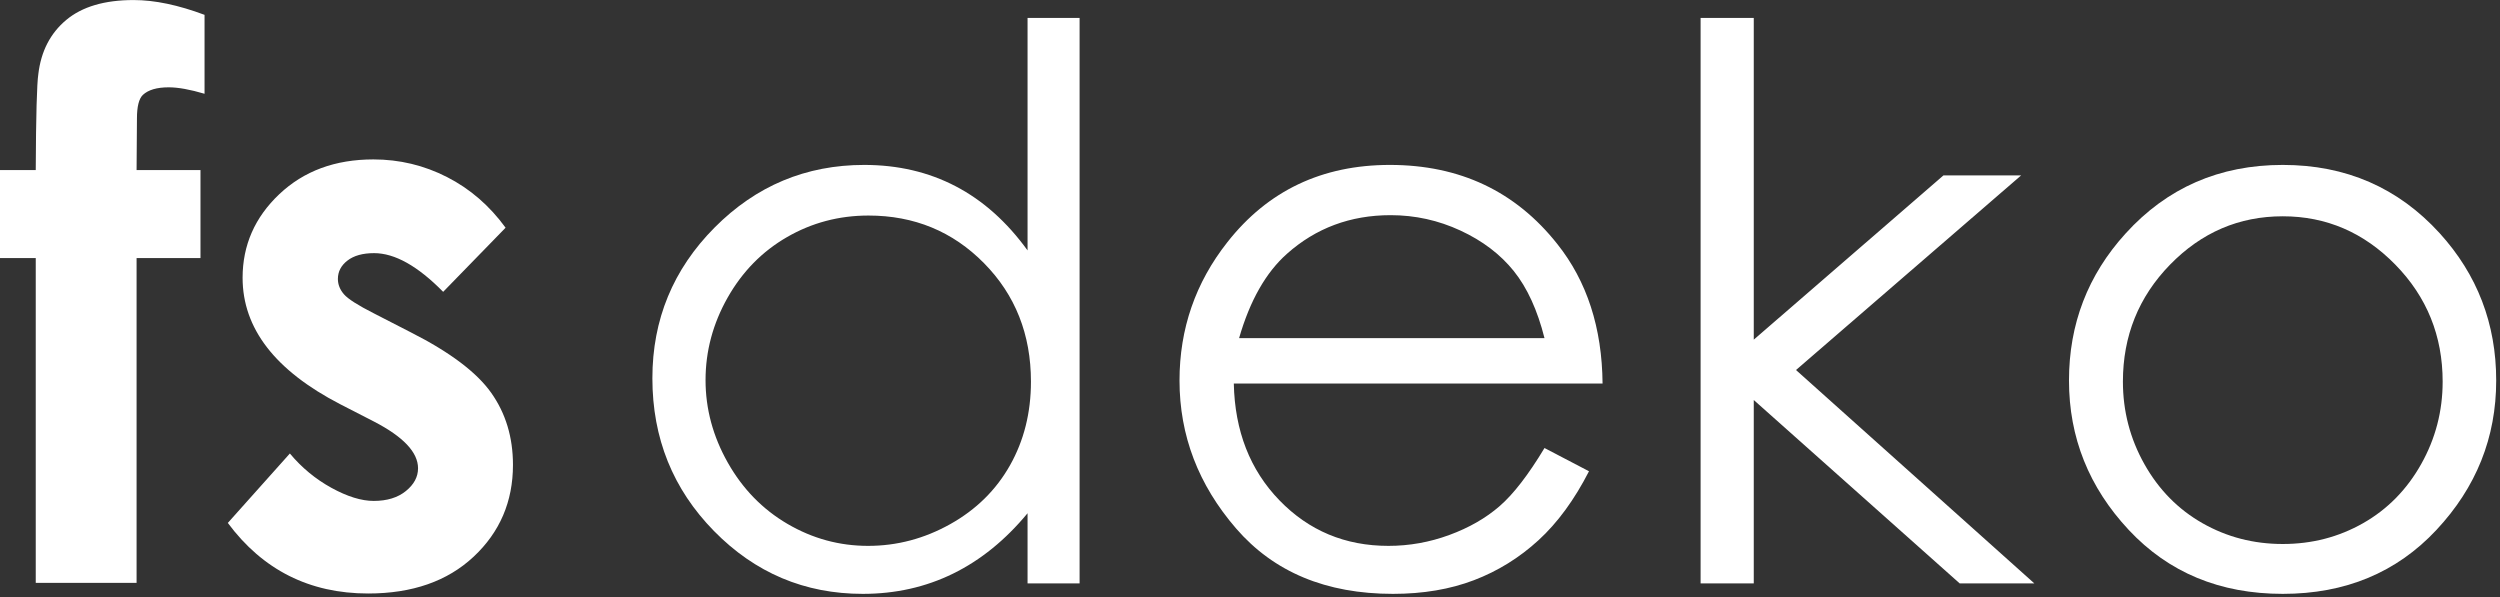
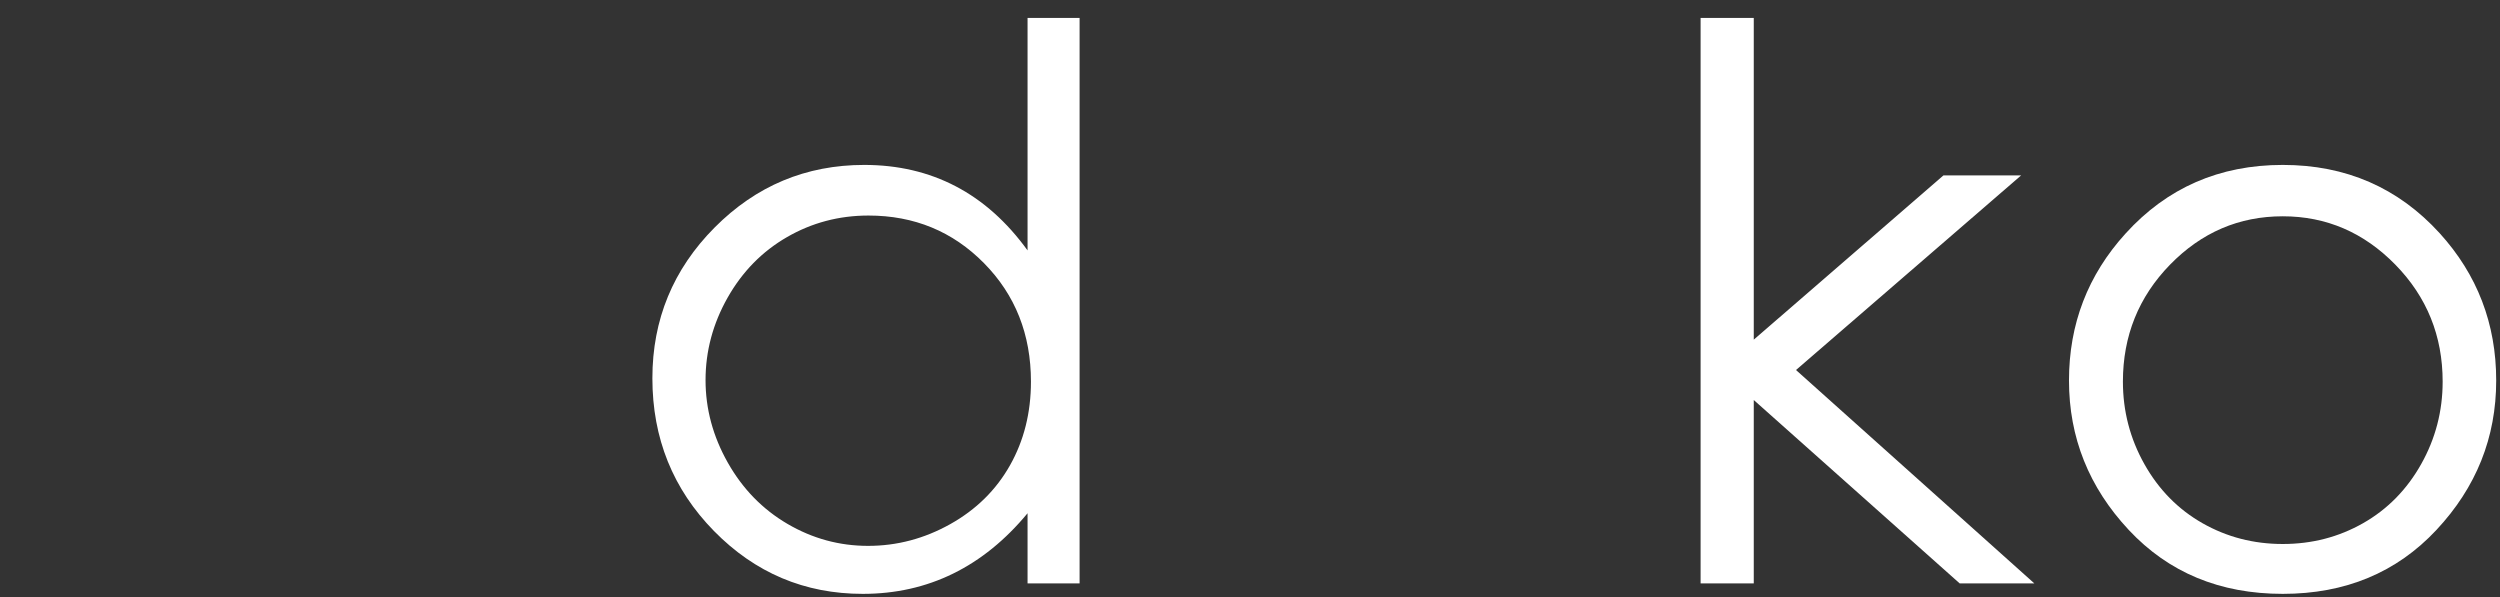
<svg xmlns="http://www.w3.org/2000/svg" width="100%" height="100%" viewBox="0 0 293 70" version="1.1" xml:space="preserve" style="fill-rule:evenodd;clip-rule:evenodd;stroke-linejoin:round;stroke-miterlimit:2;">
  <rect x="0" y="0" width="293" height="70" fill="#333333" stroke="none" />
  <g transform="matrix(0.191,0,0,0.674,-8.641,14.524)">
-     <path d="M45.19,8.019L67.175,8.019C67.326,-1.394 67.855,-6.959 68.762,-8.674C70.424,-12.633 76.128,-15.767 85.874,-18.077C95.62,-20.386 109.407,-21.541 127.237,-21.541C140.081,-21.541 154.586,-20.683 170.754,-18.968L170.754,-5.243C161.839,-5.991 154.511,-6.365 148.769,-6.365C141.516,-6.365 136.228,-5.925 132.903,-5.045C130.486,-4.386 129.277,-3.022 129.277,-0.955L129.05,8.019L168.261,8.019L168.261,23.327L129.05,23.327L129.05,79.807L67.175,79.807L67.175,23.327L45.19,23.327L45.19,8.019Z" style="fill:white;fill-rule:nonzero;" />
-     <path d="M355.473,18.048L317.17,29.199C301.606,24.712 287.478,22.469 274.786,22.469C267.835,22.469 262.396,22.898 258.467,23.756C254.539,24.613 252.574,25.68 252.574,26.956C252.574,27.923 253.821,28.814 256.314,29.628C258.807,30.442 264.965,31.552 274.786,32.96L297.451,36.259C321.325,39.69 337.719,43.187 346.634,46.75C355.549,50.313 360.006,54.492 360.006,59.287C360.006,65.665 351.96,70.987 335.868,75.254C319.776,79.521 298.207,81.654 271.16,81.654C235.198,81.654 206.489,77.564 185.033,69.382L223.11,57.307C230.363,59.771 238.862,61.761 248.608,63.279C258.354,64.796 267.004,65.555 274.559,65.555C282.719,65.555 289.292,64.983 294.278,63.839C299.264,62.696 301.757,61.376 301.757,59.88C301.757,57.109 292.767,54.404 274.786,51.765L253.934,48.73C214.044,42.879 194.099,35.555 194.099,26.758C194.099,21.083 201.616,16.234 216.65,12.209C231.685,8.184 250.912,6.171 274.333,6.171C290.349,6.171 305.422,7.194 319.549,9.24C333.677,11.285 345.652,14.221 355.473,18.048Z" style="fill:white;fill-rule:nonzero;" />
-   </g>
+     </g>
  <g transform="matrix(0.675,0,0,0.666,42.363,15.219)">
    <path d="M124.689,-19.693L124.689,79.807L115.654,79.807L115.654,67.468C111.813,72.175 107.503,75.716 102.724,78.091C97.945,80.467 92.718,81.654 87.044,81.654C76.962,81.654 68.353,77.97 61.217,70.602C54.081,63.235 50.513,54.272 50.513,43.715C50.513,33.378 54.114,24.536 61.315,17.19C68.517,9.844 77.18,6.171 87.306,6.171C93.155,6.171 98.447,7.425 103.182,9.932C107.918,12.44 112.075,16.201 115.654,21.215L115.654,-19.693L124.689,-19.693ZM88.026,15.079C82.92,15.079 78.206,16.344 73.885,18.873C69.564,21.402 66.127,24.954 63.574,29.529C61.021,34.104 59.744,38.942 59.744,44.045C59.744,49.103 61.031,53.942 63.607,58.561C66.182,63.18 69.641,66.776 73.983,69.349C78.326,71.922 82.985,73.209 87.961,73.209C92.98,73.209 97.737,71.933 102.233,69.382C106.728,66.831 110.187,63.377 112.61,59.023C115.032,54.668 116.243,49.763 116.243,44.309C116.243,35.995 113.526,29.045 108.092,23.459C102.658,17.872 95.97,15.079 88.026,15.079Z" style="fill:white;fill-rule:nonzero;" />
-     <path d="M205.411,55.988L213.136,60.078C210.605,65.093 207.681,69.14 204.364,72.219C201.047,75.298 197.315,77.641 193.169,79.246C189.022,80.852 184.33,81.654 179.093,81.654C167.483,81.654 158.405,77.816 151.858,70.141C145.311,62.465 142.038,53.788 142.038,44.111C142.038,35.005 144.809,26.89 150.352,19.764C157.379,10.702 166.785,6.171 178.569,6.171C190.703,6.171 200.392,10.812 207.637,20.094C212.787,26.648 215.406,34.829 215.493,44.639L151.465,44.639C151.64,52.996 154.28,59.847 159.387,65.192C164.493,70.537 170.8,73.209 178.307,73.209C181.93,73.209 185.454,72.571 188.88,71.295C192.307,70.02 195.22,68.326 197.62,66.215C200.021,64.103 202.618,60.694 205.411,55.988ZM205.411,36.655C204.189,31.728 202.411,27.791 200.076,24.844C197.74,21.897 194.653,19.522 190.812,17.718C186.971,15.915 182.934,15.013 178.7,15.013C171.717,15.013 165.716,17.278 160.696,21.809C157.03,25.108 154.259,30.057 152.382,36.655L205.411,36.655Z" style="fill:white;fill-rule:nonzero;" />
    <path d="M232.515,-19.693L241.746,-19.693L241.746,36.919L274.677,8.019L288.163,8.019L249.079,42.263L290.455,79.807L277.492,79.807L241.746,47.542L241.746,79.807L232.515,79.807L232.515,-19.693Z" style="fill:white;fill-rule:nonzero;" />
    <path d="M333.598,6.171C344.553,6.171 353.632,10.174 360.833,18.18C367.38,25.482 370.654,34.126 370.654,44.111C370.654,54.14 367.195,62.905 360.277,70.405C353.359,77.904 344.466,81.654 333.598,81.654C322.687,81.654 313.772,77.904 306.855,70.405C299.937,62.905 296.478,54.14 296.478,44.111C296.478,34.17 299.751,25.548 306.298,18.246C313.5,10.196 322.6,6.171 333.598,6.171ZM333.598,15.211C326.004,15.211 319.479,18.048 314.023,23.723C308.568,29.397 305.84,36.259 305.84,44.309C305.84,49.499 307.084,54.338 309.571,58.825C312.059,63.312 315.42,66.776 319.654,69.217C323.887,71.658 328.536,72.879 333.598,72.879C338.661,72.879 343.31,71.658 347.543,69.217C351.777,66.776 355.138,63.312 357.625,58.825C360.113,54.338 361.357,49.499 361.357,44.309C361.357,36.259 358.618,29.397 353.141,23.723C347.663,18.048 341.149,15.211 333.598,15.211Z" style="fill:white;fill-rule:nonzero;" />
  </g>
</svg>